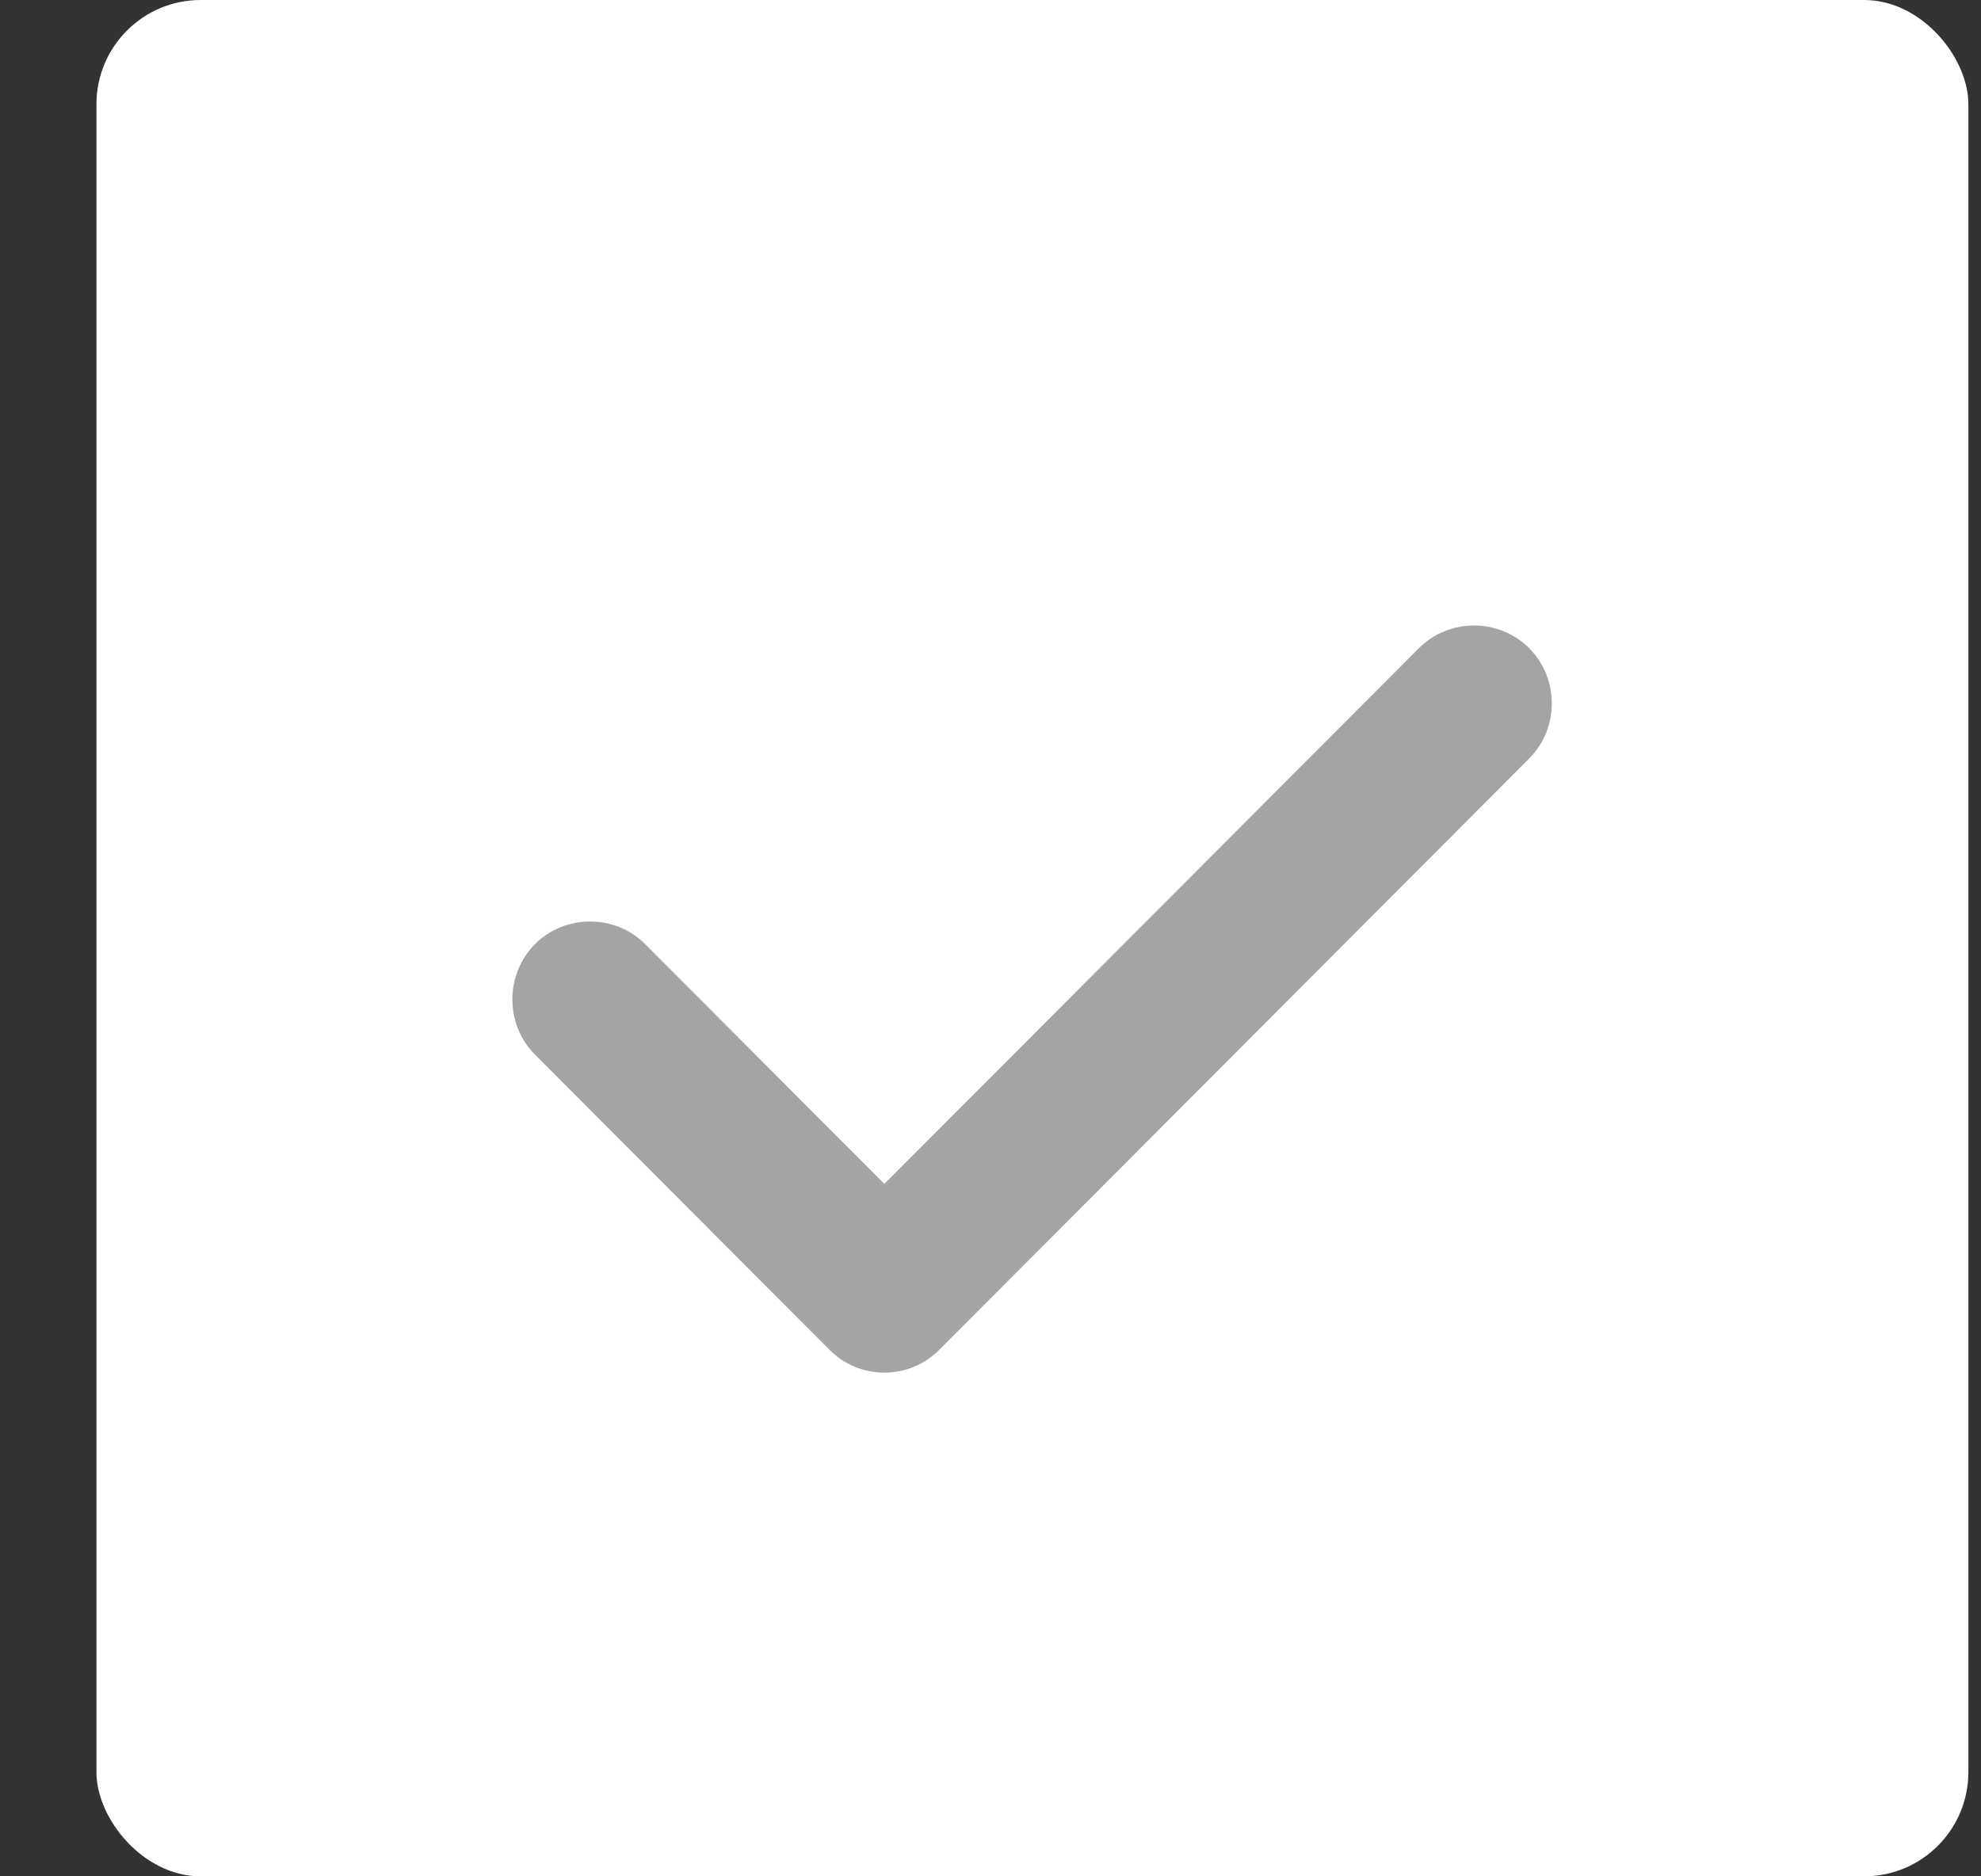
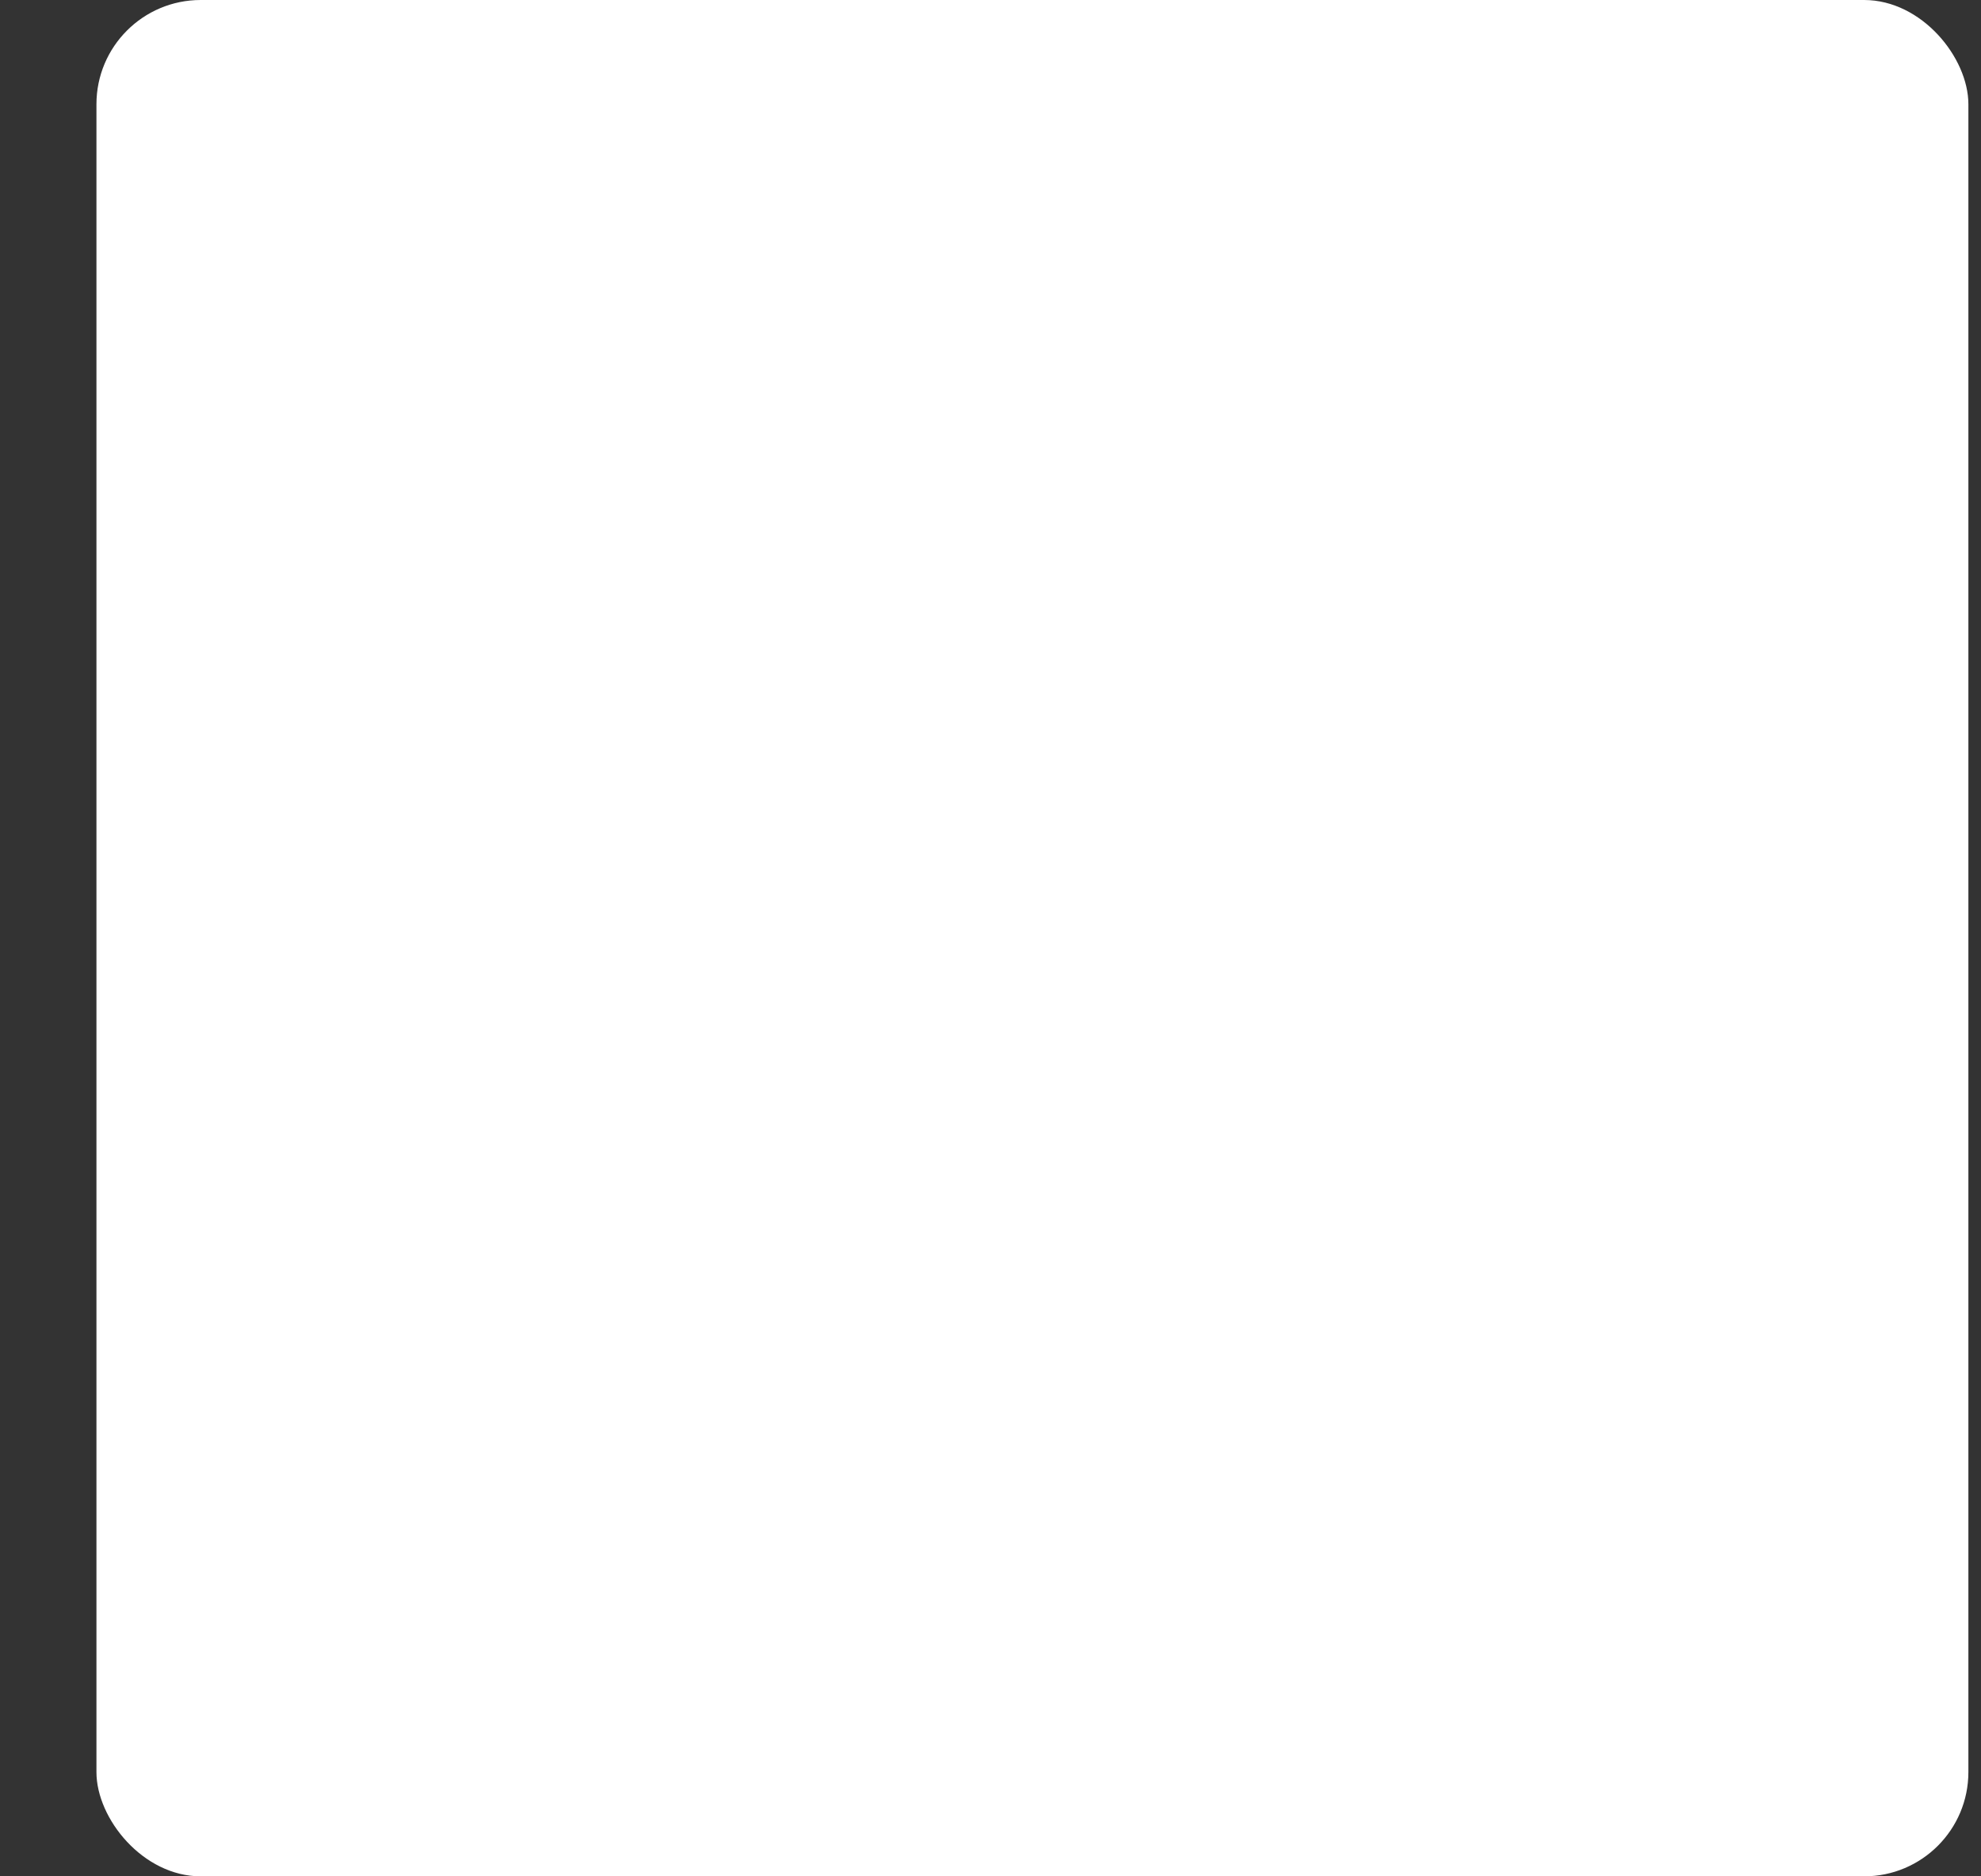
<svg xmlns="http://www.w3.org/2000/svg" width="19" height="18" viewBox="0 0 19 18" fill="none">
  <rect x="0" y="0" width="19" height="18" fill="#333333" stroke="none" />
  <rect x="0.925" width="17.954" height="18" rx="1" fill="white" />
-   <path d="M8.482 13.168C8.283 13.168 8.093 13.088 7.954 12.947L5.131 10.117C4.842 9.828 4.842 9.348 5.131 9.057C5.42 8.768 5.899 8.768 6.188 9.057L8.482 11.357L13.609 6.218C13.898 5.928 14.377 5.928 14.666 6.218C14.956 6.508 14.956 6.987 14.666 7.277L9.011 12.947C8.871 13.088 8.682 13.168 8.482 13.168Z" fill="#A4A4A4" />
</svg>